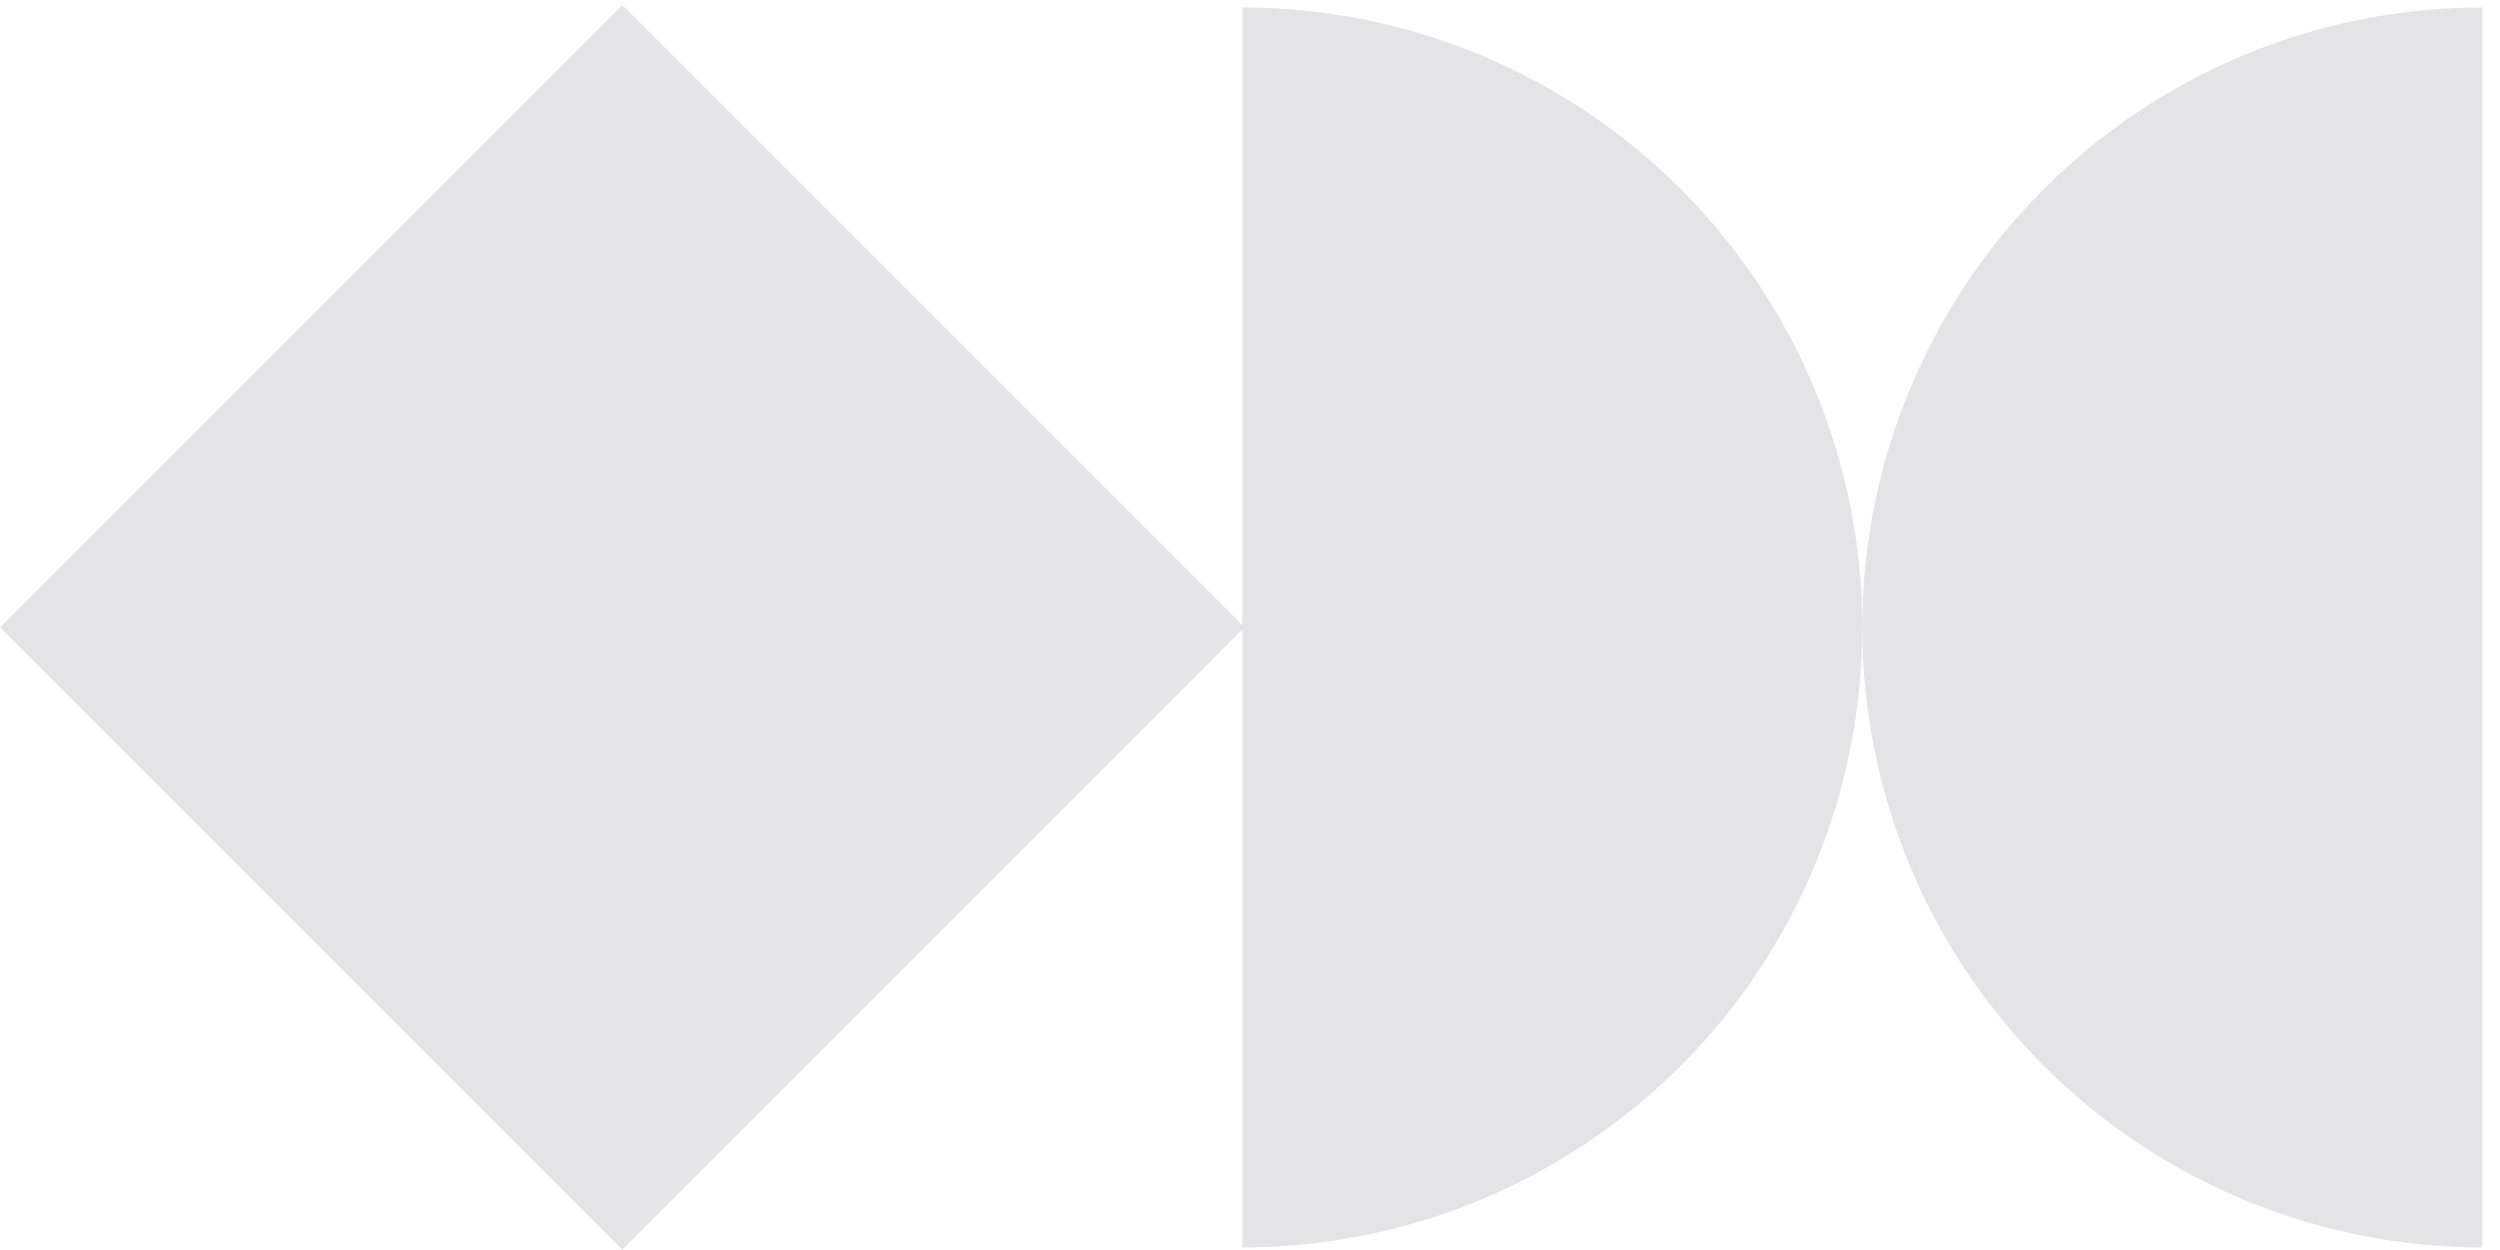
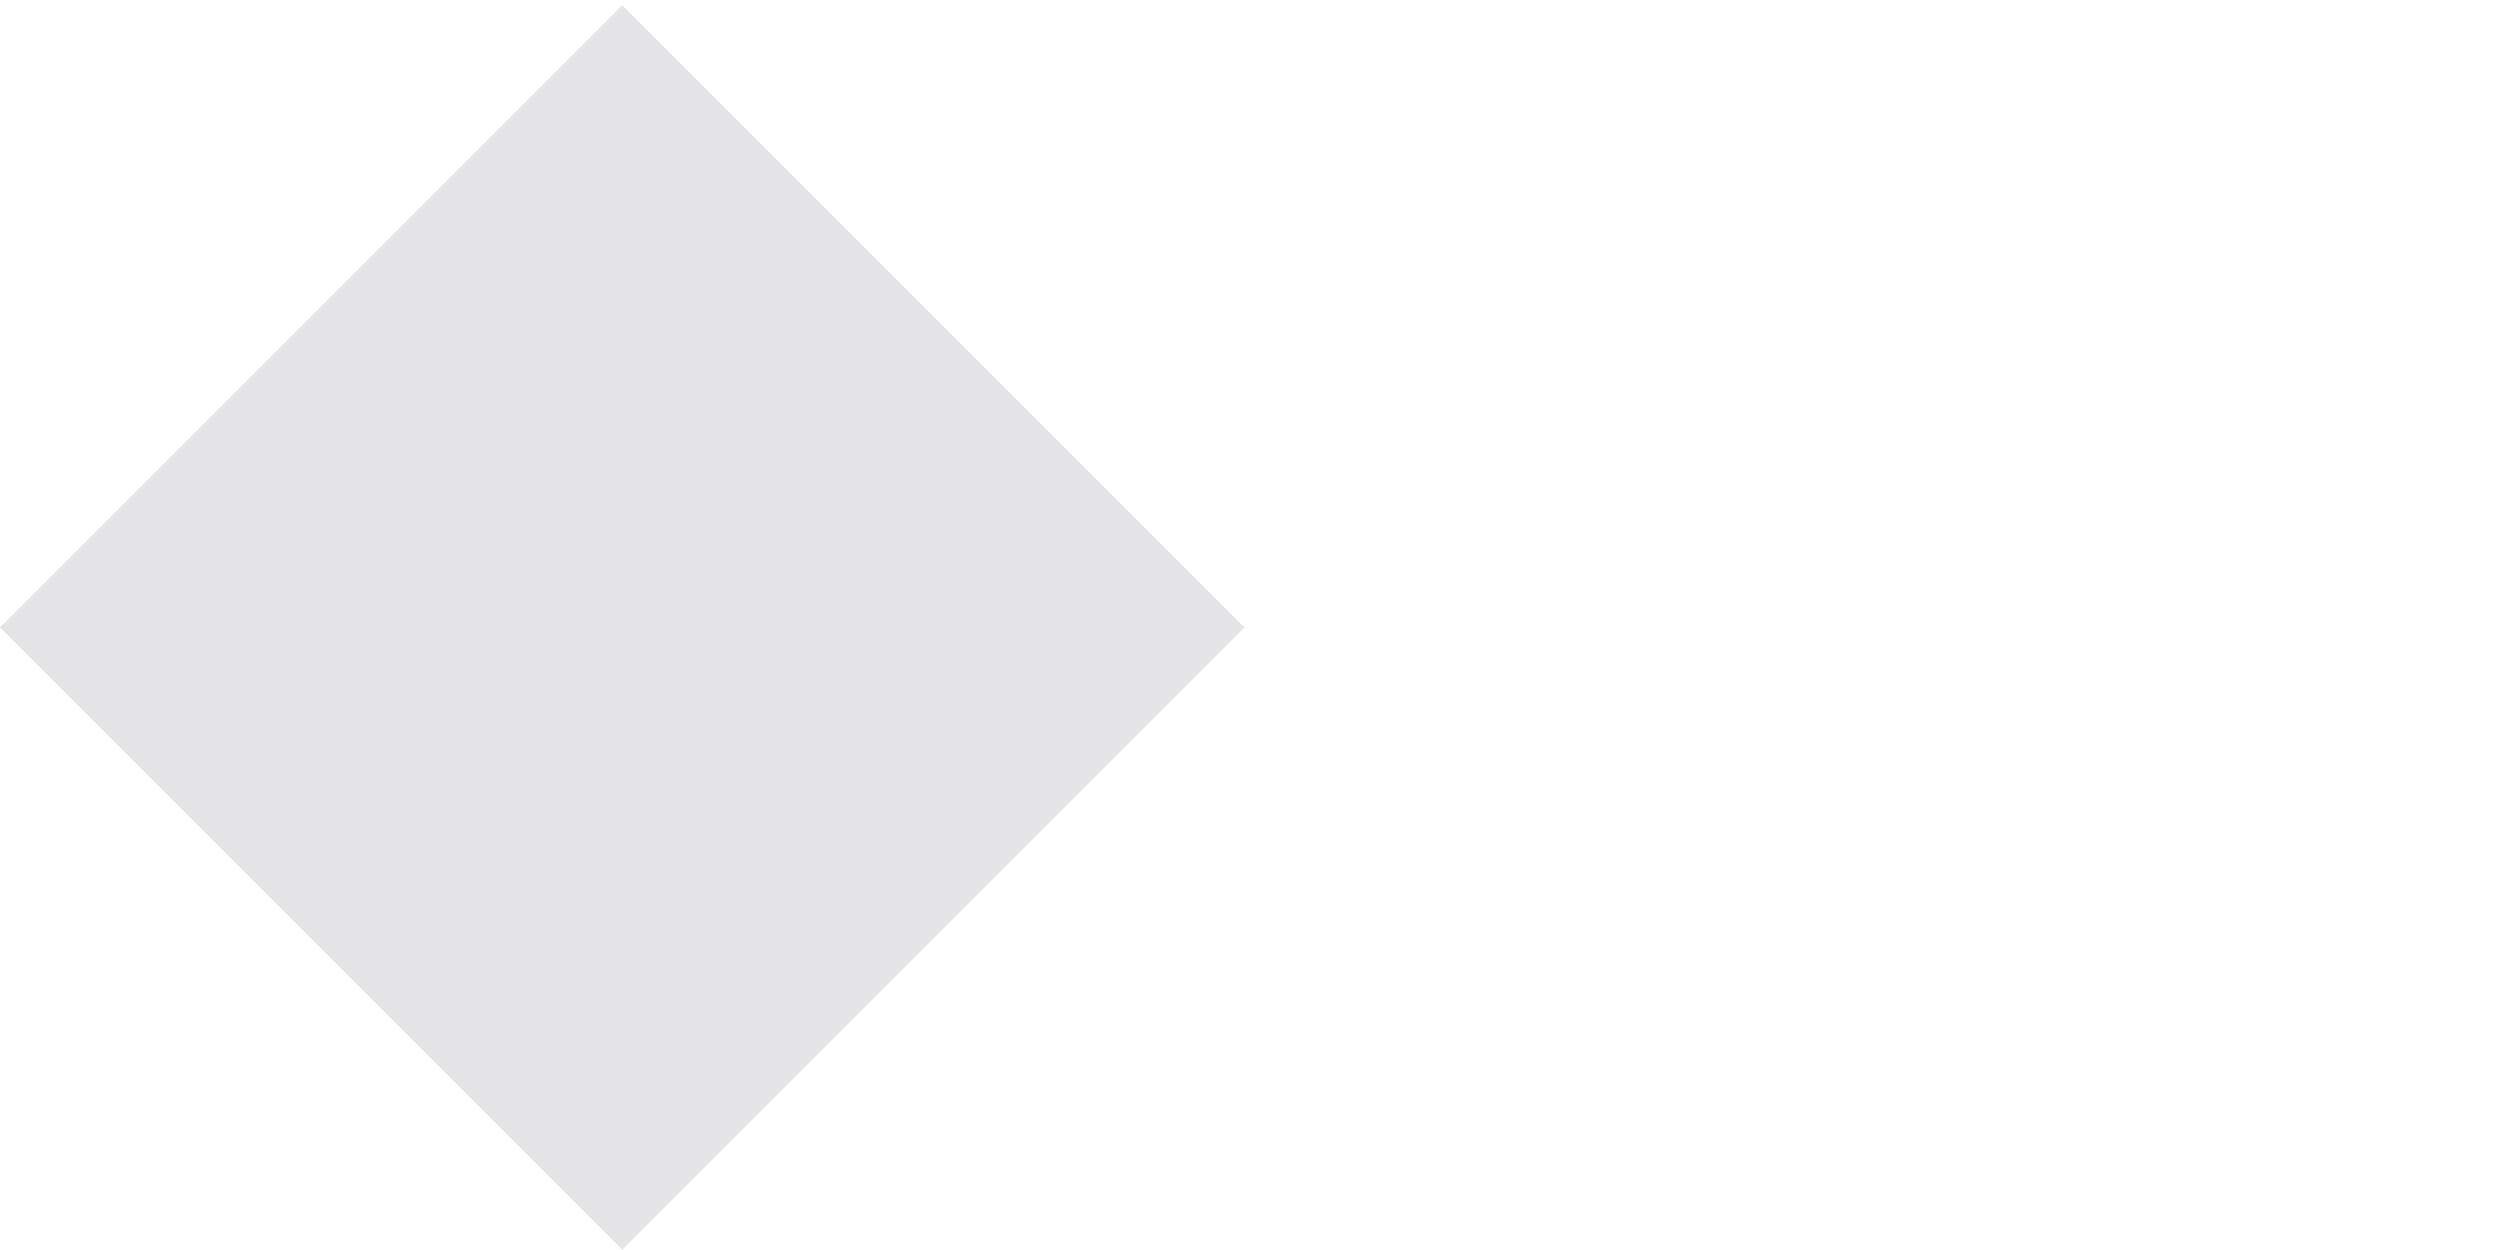
<svg xmlns="http://www.w3.org/2000/svg" width="64" height="32" viewBox="0 0 64 32" fill="none">
  <path d="M0 16.062L15.93 0.133L31.859 16.062L15.93 31.992L0 16.062Z" fill="#E4E4E7" />
-   <path d="M31.802 0.191C36.011 0.191 40.049 1.863 43.025 4.839C46.002 7.816 47.674 11.853 47.674 16.062C47.674 20.272 46.002 24.309 43.025 27.286C40.049 30.262 36.011 31.934 31.802 31.934L31.802 0.191Z" fill="#E4E4E7" />
-   <path d="M63.546 31.934C59.337 31.934 55.299 30.262 52.323 27.286C49.346 24.309 47.674 20.272 47.674 16.062C47.674 11.853 49.346 7.816 52.323 4.839C55.299 1.863 59.337 0.191 63.546 0.191V31.934Z" fill="#E4E4E7" />
</svg>